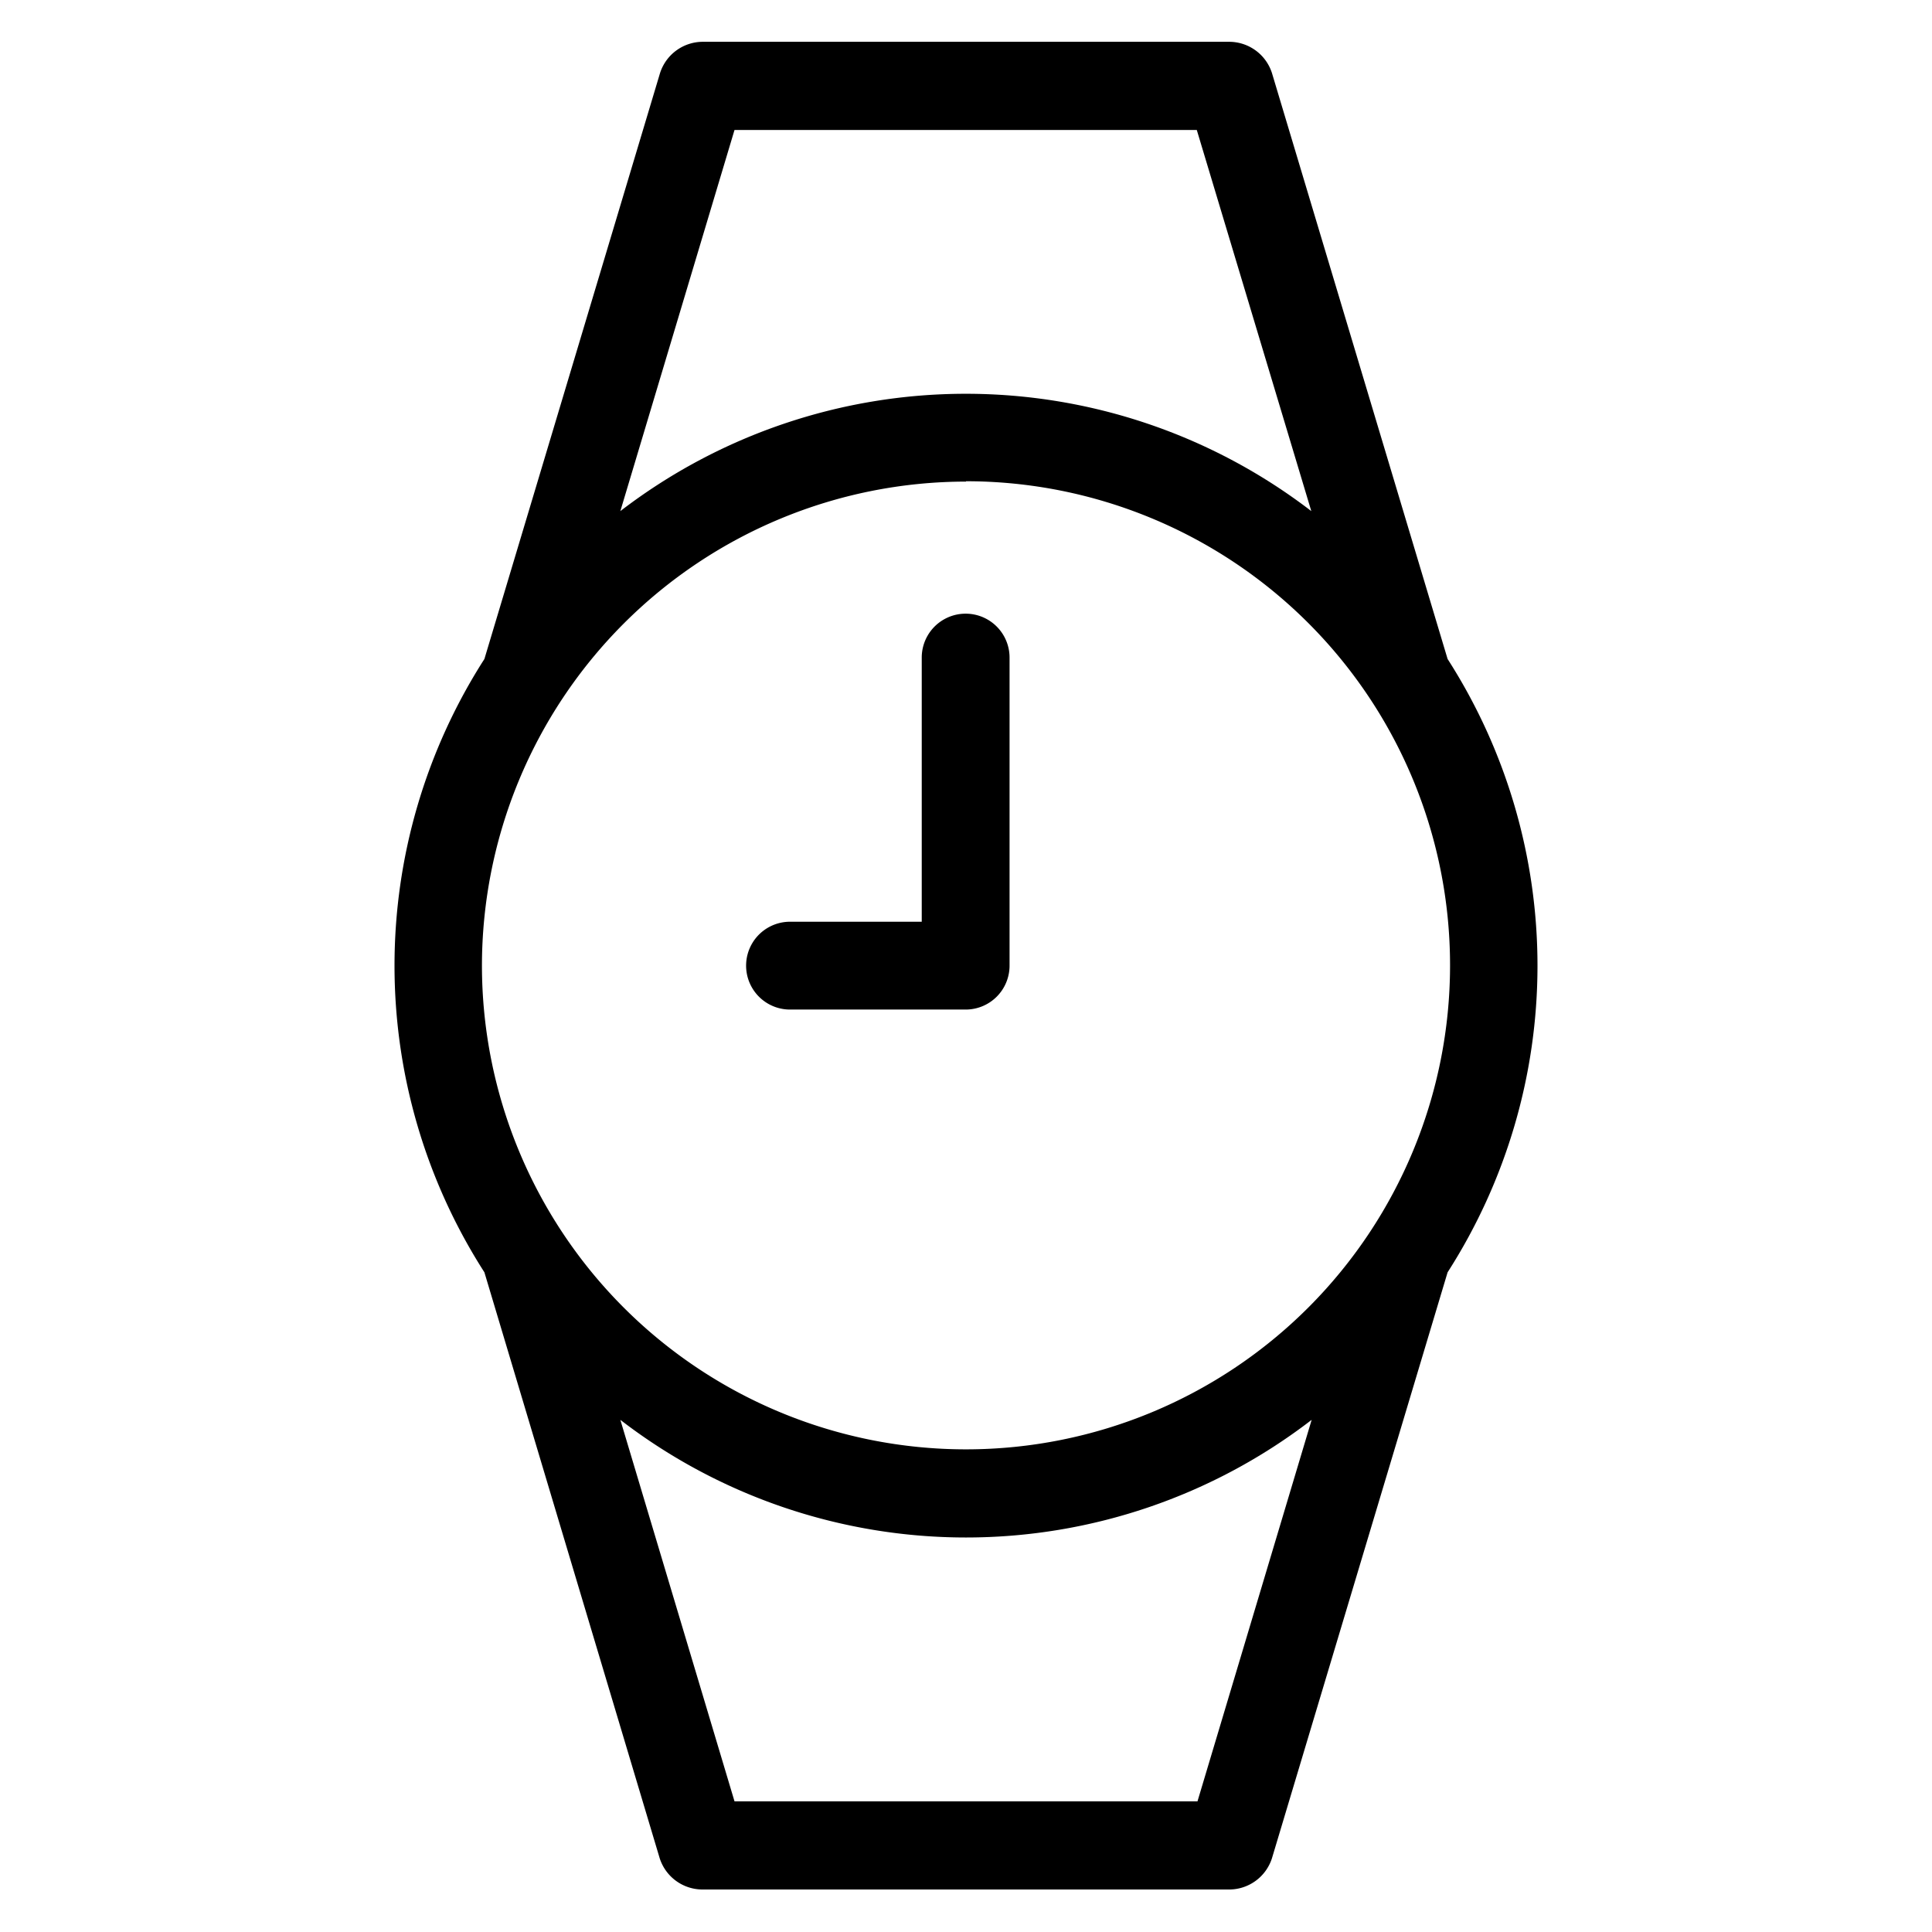
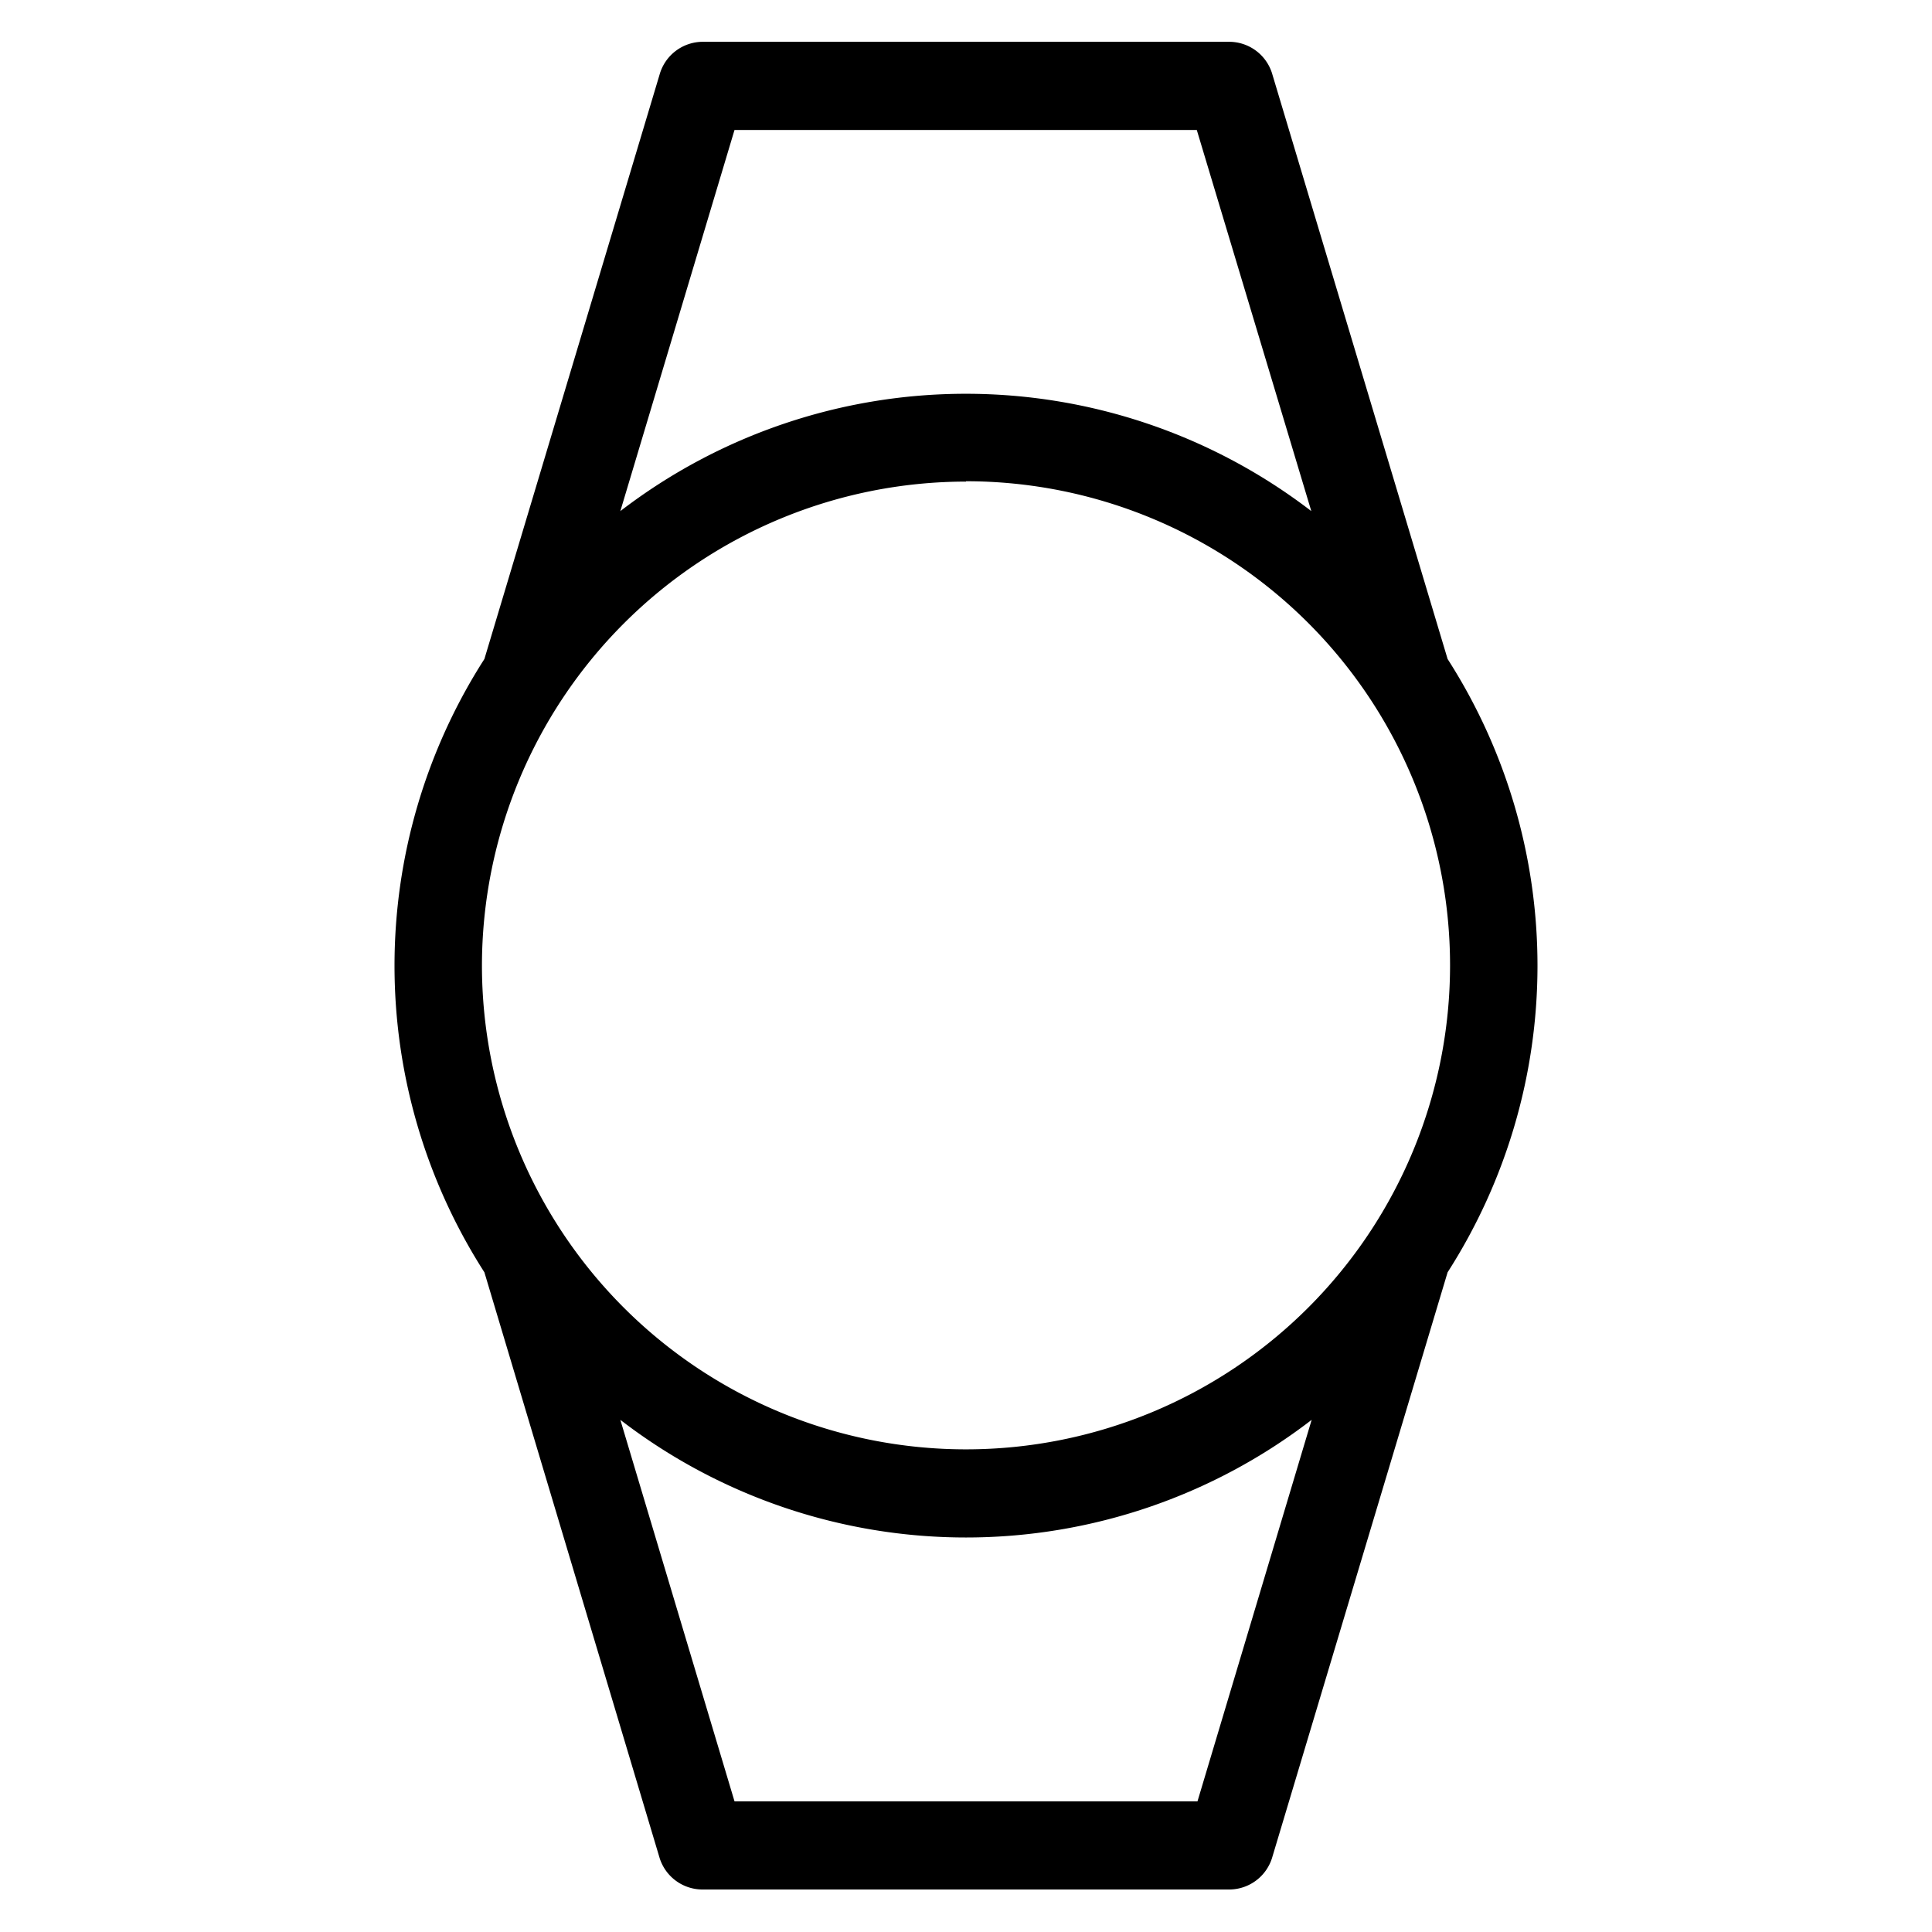
<svg xmlns="http://www.w3.org/2000/svg" id="Calque_1" data-name="Calque 1" width="55" height="55" viewBox="0 0 55 55">
-   <path d="M22.49,28.74h5a1.25,1.25,0,0,0,1.25-1.25V18.72a1.25,1.25,0,0,0-2.5,0v7.52H22.49a1.25,1.25,0,0,0,0,2.5Z" />
  <path d="M18.78,52.9a1.28,1.28,0,0,0,1.21.89H35a1.28,1.28,0,0,0,1.21-.89l5-16.68a16.17,16.17,0,0,0,0-17.46l-5-16.68A1.28,1.28,0,0,0,35,1.19H20a1.28,1.28,0,0,0-1.21.89l-5,16.68a16.17,16.17,0,0,0,0,17.46Zm15.31-1.62H20.91L17.66,40.42a16.13,16.13,0,0,0,19.68,0ZM20.91,3.7H34.07l3.26,10.85a16.15,16.15,0,0,0-19.67,0Zm6.59,10A13.78,13.78,0,1,1,13.72,27.49,13.79,13.79,0,0,1,27.5,13.71Z" />
</svg>